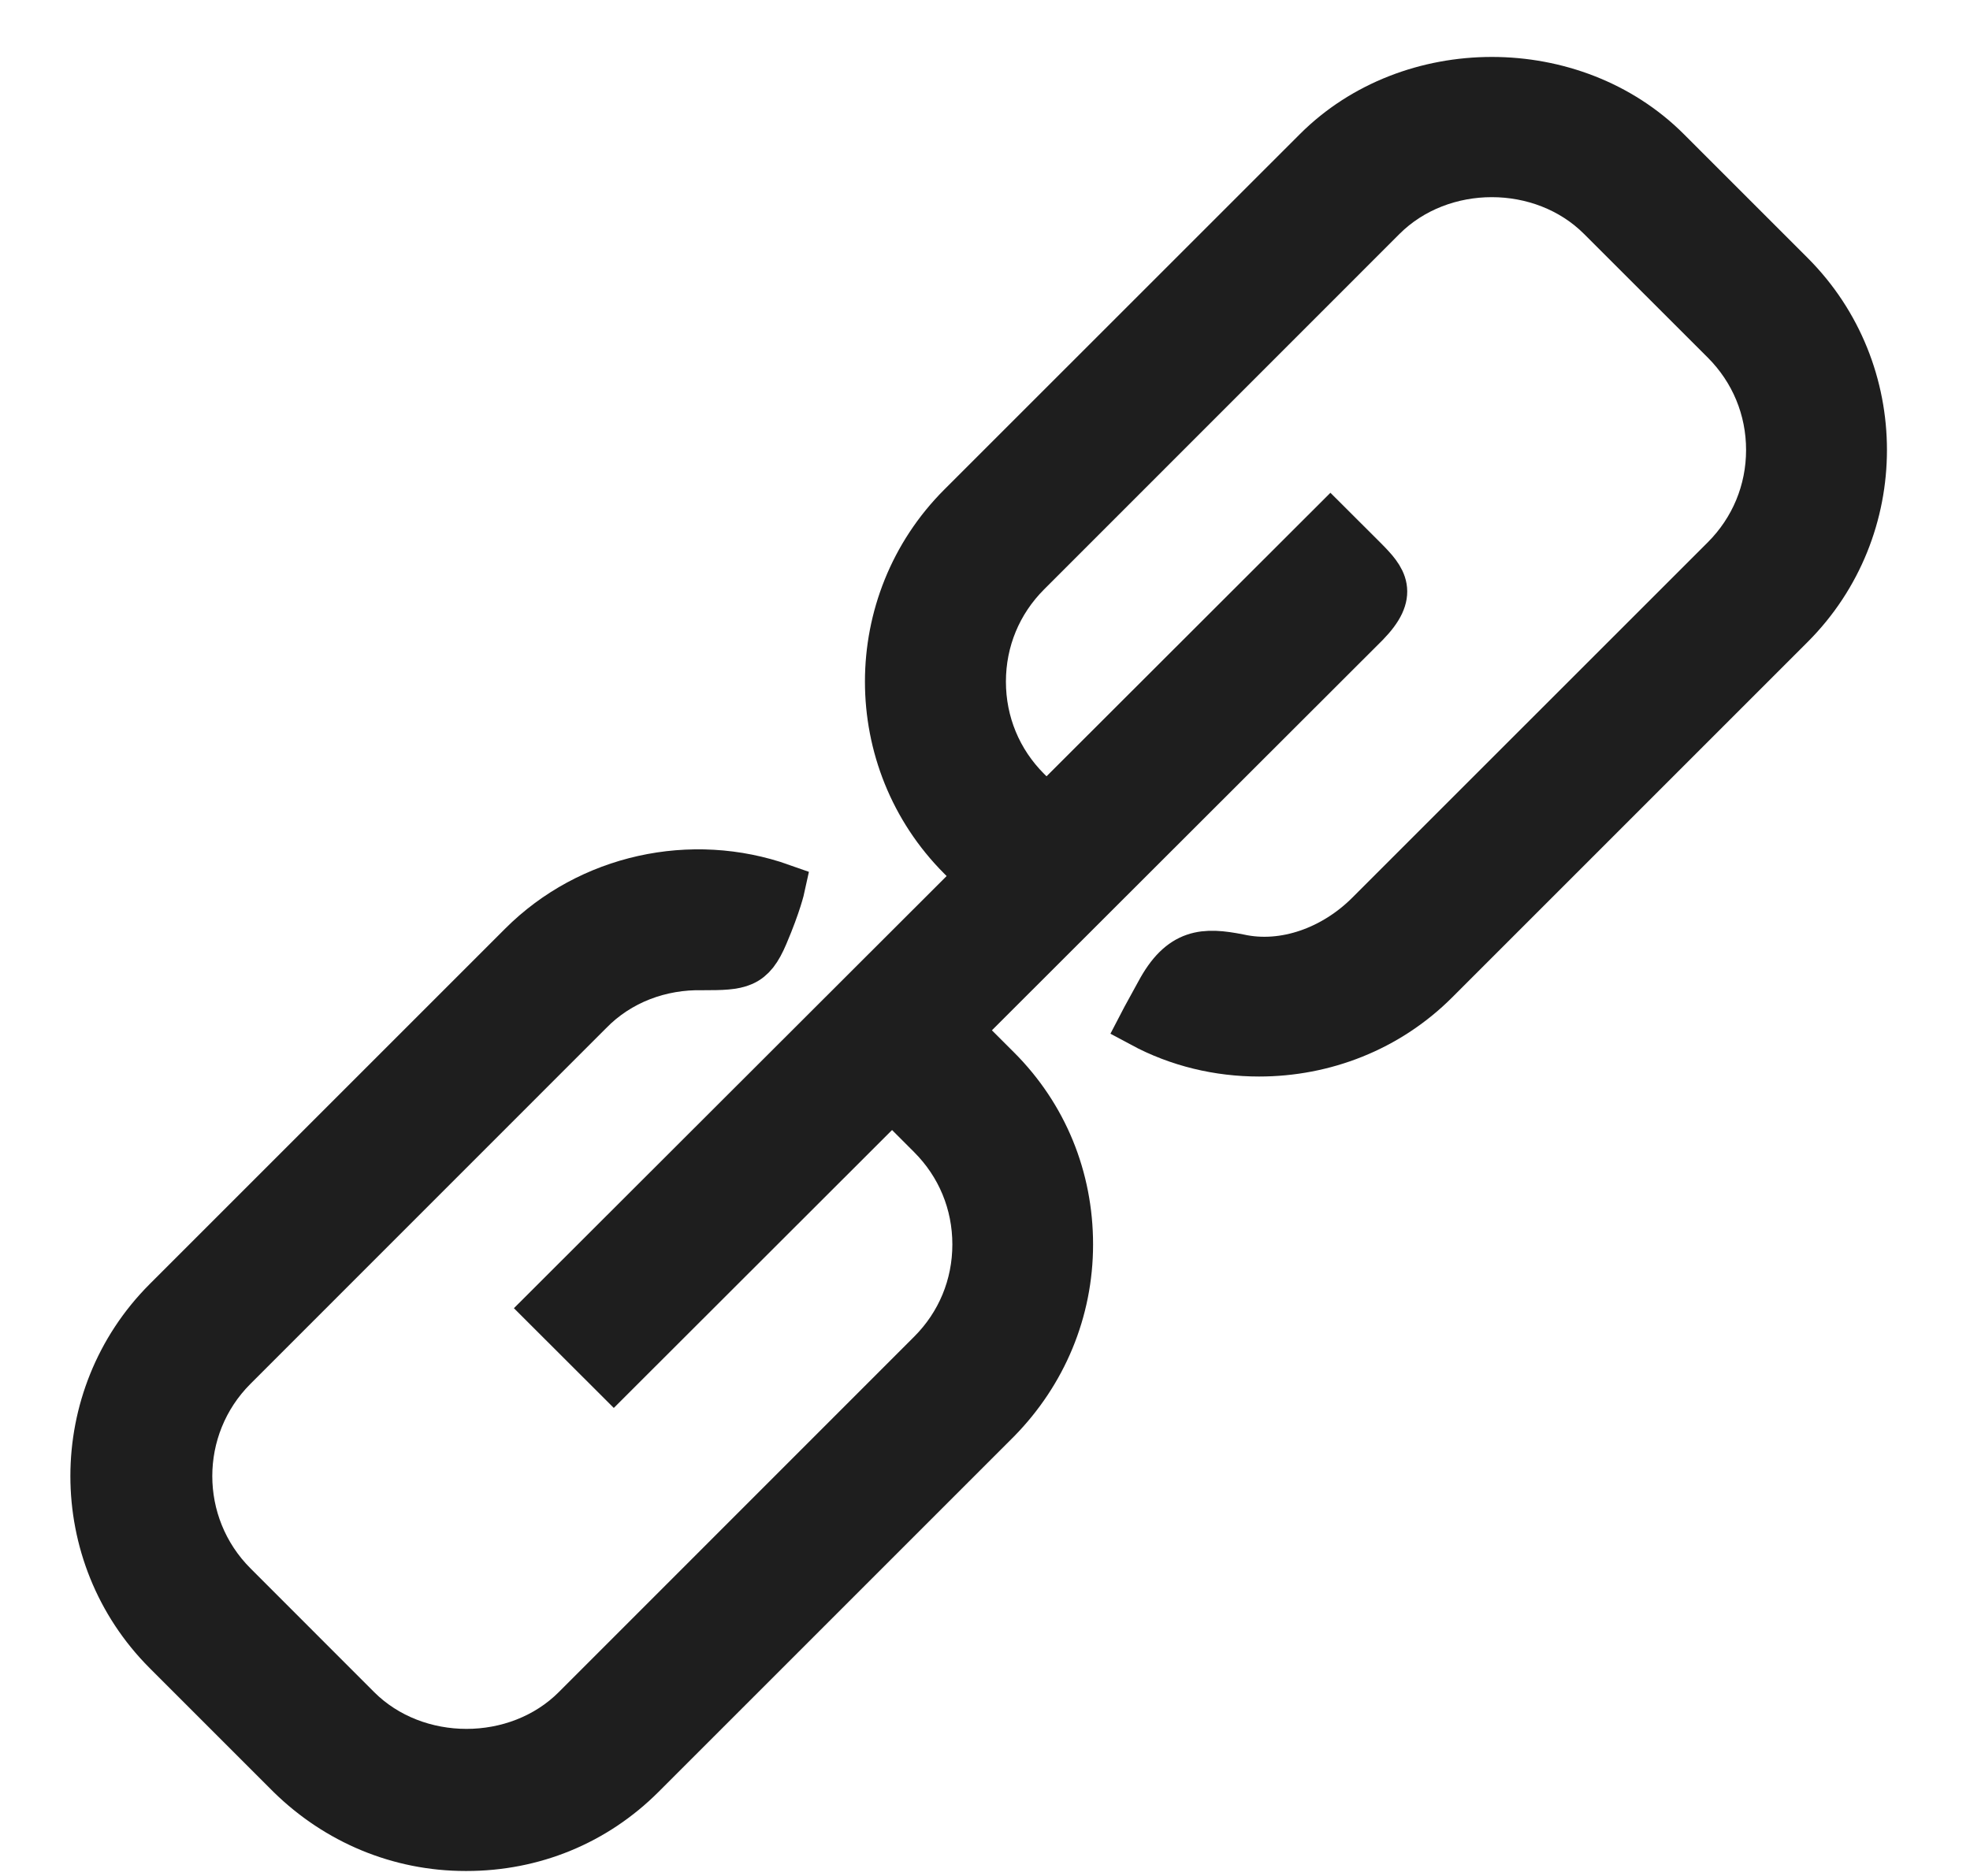
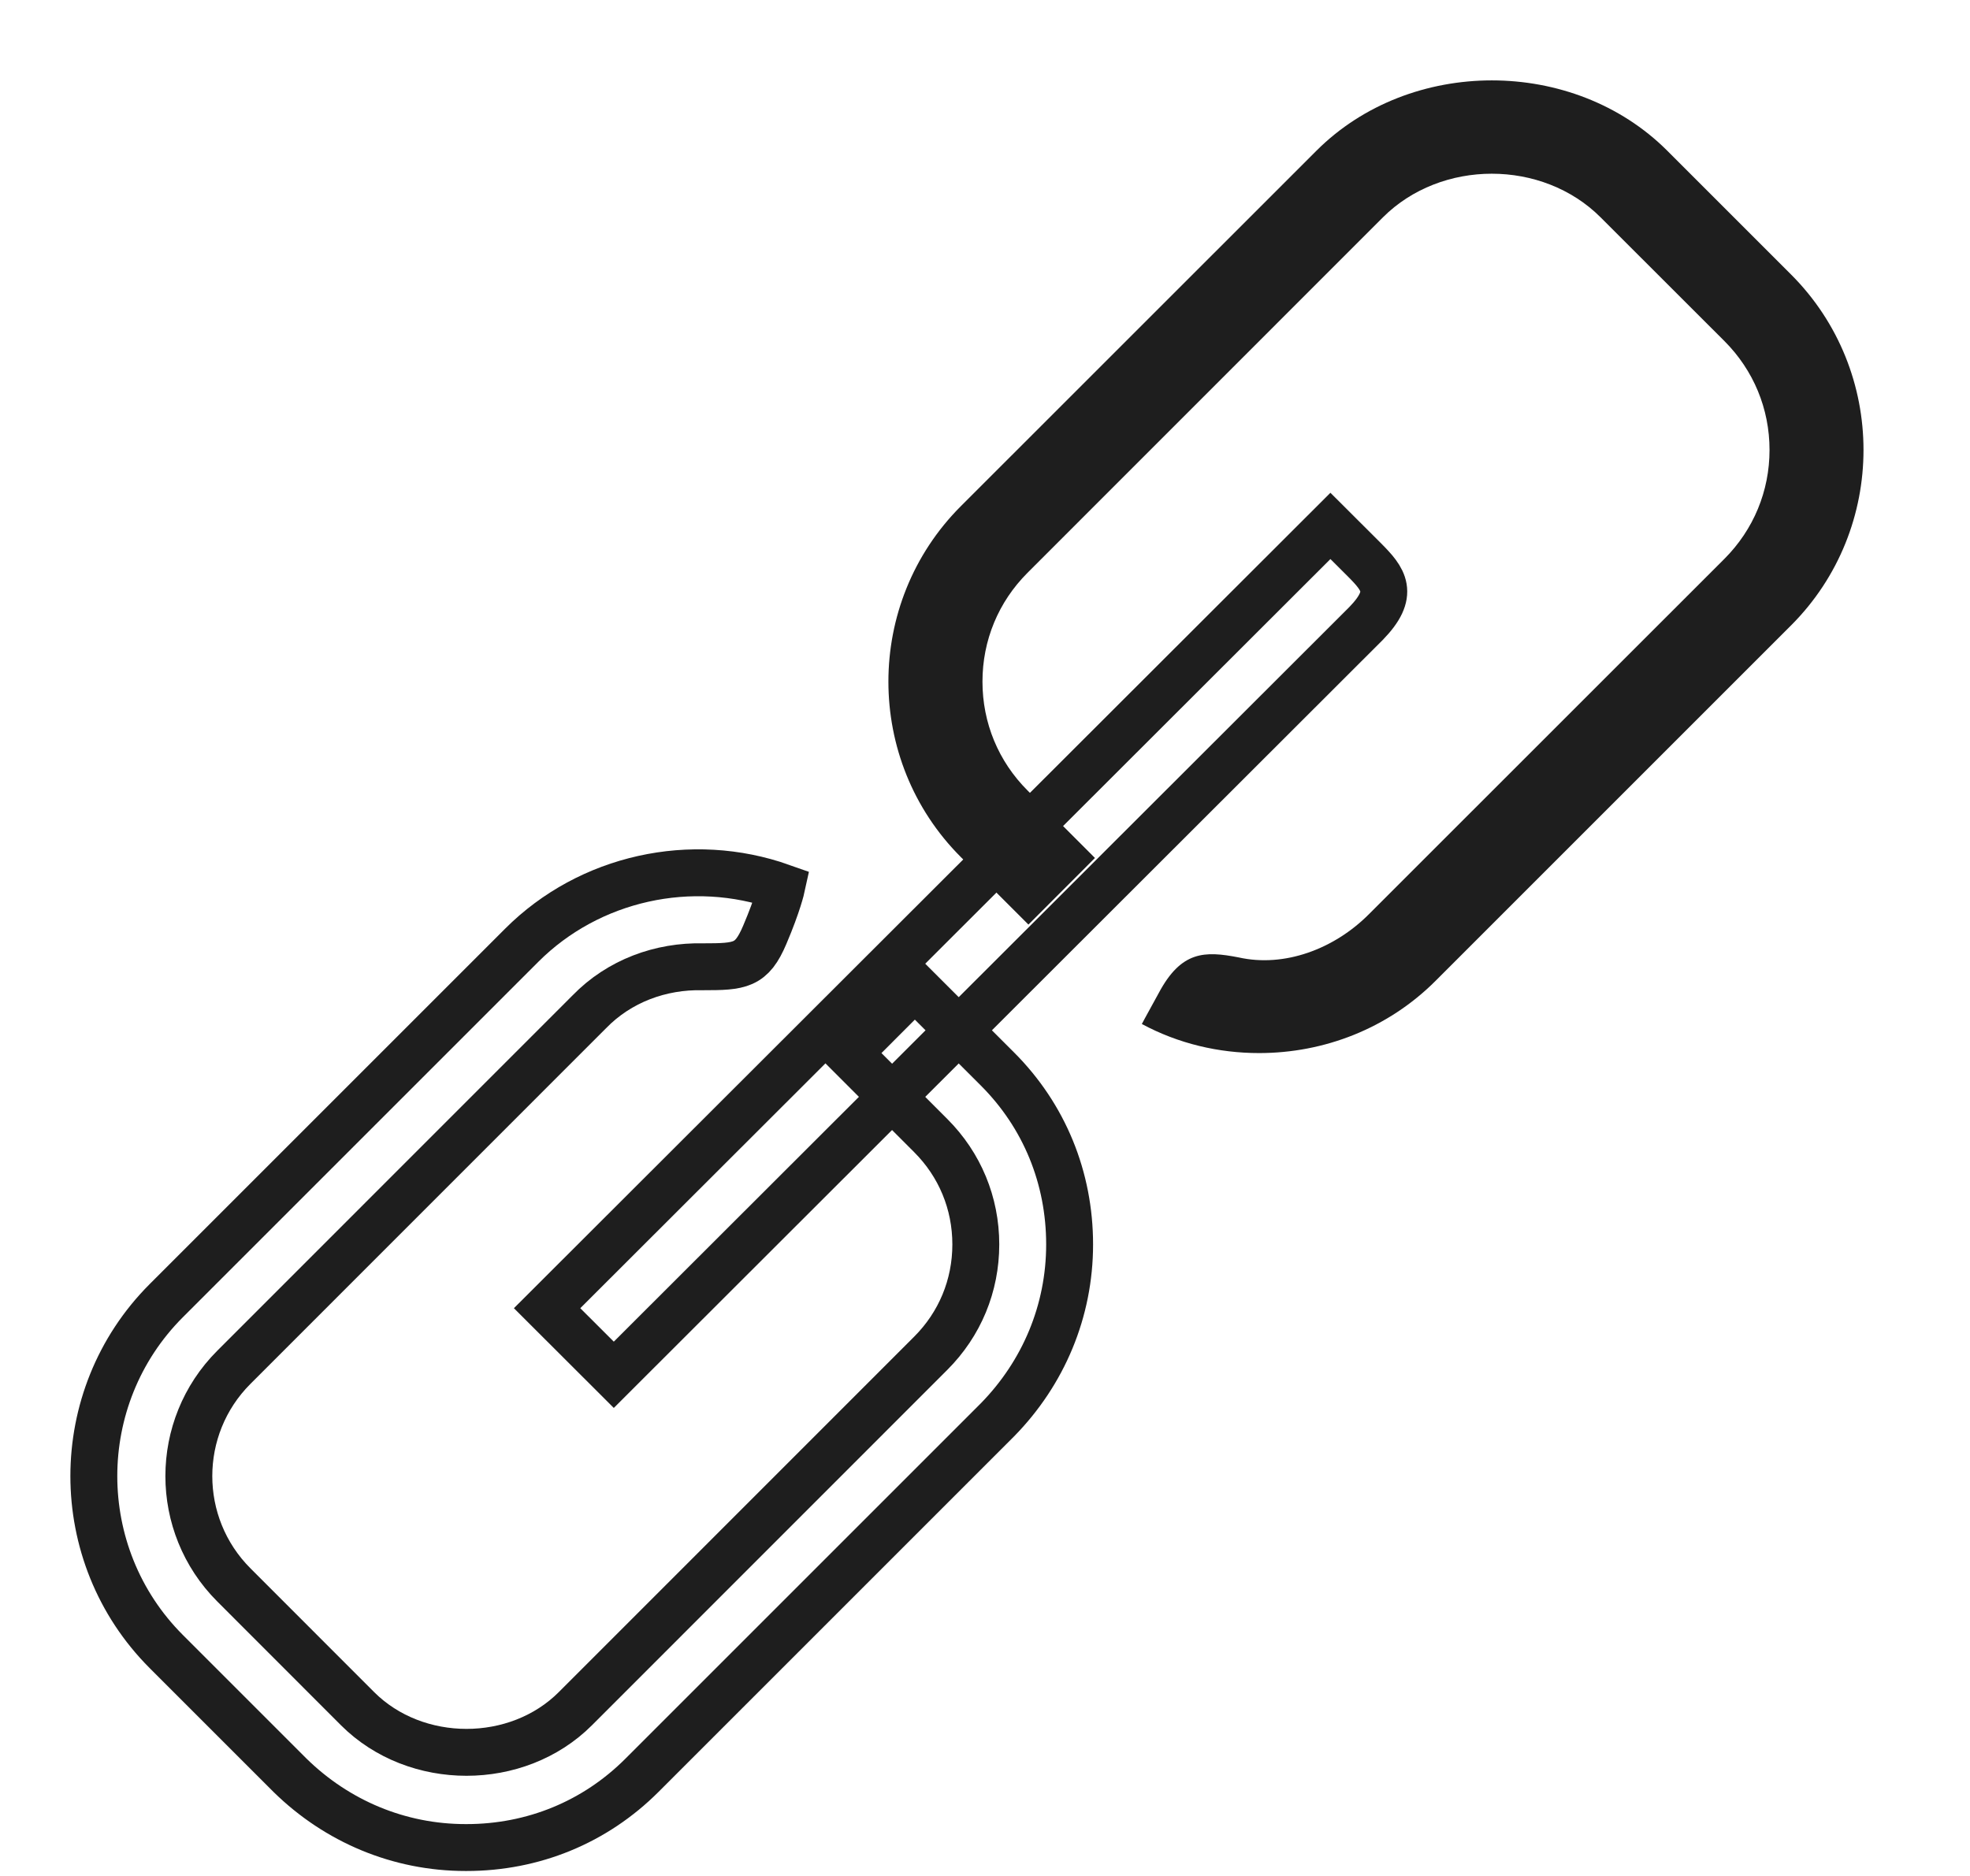
<svg xmlns="http://www.w3.org/2000/svg" width="21" height="20" viewBox="0 0 21 20" fill="none">
  <path d="M13.422 11.227C12.992 11.227 12.562 11.127 12.172 10.917C12.172 10.917 12.203 10.857 12.352 10.587C12.592 10.137 12.842 10.137 13.203 10.207C13.693 10.317 14.223 10.117 14.592 9.747L18.383 5.957C18.692 5.647 18.863 5.237 18.863 4.797C18.863 4.357 18.692 3.947 18.383 3.637L17.062 2.317C16.442 1.697 15.363 1.697 14.742 2.317L10.953 6.107C10.643 6.417 10.473 6.827 10.473 7.267C10.473 7.707 10.643 8.117 10.953 8.427L11.672 9.147L10.963 9.857L10.242 9.137C9.213 8.107 9.213 6.427 10.242 5.397L14.033 1.607C15.033 0.607 16.773 0.607 17.773 1.607L19.093 2.927C20.122 3.957 20.122 5.637 19.093 6.667L15.303 10.457C14.793 10.967 14.113 11.227 13.422 11.227Z" fill="#1E1E1E" />
-   <path d="M4.963 19.697C4.253 19.697 3.592 19.417 3.092 18.927L1.772 17.607C0.743 16.577 0.743 14.897 1.772 13.867L5.562 10.077C6.282 9.357 7.372 9.117 8.332 9.457C8.332 9.457 8.293 9.637 8.152 9.967C8.012 10.297 7.893 10.307 7.492 10.307C7.043 10.297 6.603 10.457 6.282 10.787L2.493 14.577C1.853 15.217 1.853 16.257 2.493 16.897L3.812 18.217C4.433 18.837 5.513 18.837 6.133 18.217L9.922 14.427C10.232 14.117 10.402 13.707 10.402 13.267C10.402 12.827 10.232 12.417 9.922 12.107L9.043 11.227L9.752 10.517L10.633 11.397C11.133 11.897 11.402 12.557 11.402 13.267C11.402 13.977 11.123 14.637 10.633 15.137L6.843 18.927C6.343 19.427 5.683 19.697 4.973 19.697H4.963Z" fill="#1E1E1E" />
-   <path d="M6.543 14.657L5.832 13.947L14.182 5.607C14.182 5.607 14.332 5.757 14.543 5.967C14.752 6.177 14.873 6.327 14.562 6.647L6.543 14.657Z" fill="#1E1E1E" />
-   <path d="M13.422 11.227C12.992 11.227 12.562 11.127 12.172 10.917C12.172 10.917 12.203 10.857 12.352 10.587C12.592 10.137 12.842 10.137 13.203 10.207C13.693 10.317 14.223 10.117 14.592 9.747L18.383 5.957C18.692 5.647 18.863 5.237 18.863 4.797C18.863 4.357 18.692 3.947 18.383 3.637L17.062 2.317C16.442 1.697 15.363 1.697 14.742 2.317L10.953 6.107C10.643 6.417 10.473 6.827 10.473 7.267C10.473 7.707 10.643 8.117 10.953 8.427L11.672 9.147L10.963 9.857L10.242 9.137C9.213 8.107 9.213 6.427 10.242 5.397L14.033 1.607C15.033 0.607 16.773 0.607 17.773 1.607L19.093 2.927C20.122 3.957 20.122 5.637 19.093 6.667L15.303 10.457C14.793 10.967 14.113 11.227 13.422 11.227Z" stroke="#1E1E1E" stroke-width="0.5" />
  <path d="M4.963 19.697C4.253 19.697 3.592 19.417 3.092 18.927L1.772 17.607C0.743 16.577 0.743 14.897 1.772 13.867L5.562 10.077C6.282 9.357 7.372 9.117 8.332 9.457C8.332 9.457 8.293 9.637 8.152 9.967C8.012 10.297 7.893 10.307 7.492 10.307C7.043 10.297 6.603 10.457 6.282 10.787L2.493 14.577C1.853 15.217 1.853 16.257 2.493 16.897L3.812 18.217C4.433 18.837 5.513 18.837 6.133 18.217L9.922 14.427C10.232 14.117 10.402 13.707 10.402 13.267C10.402 12.827 10.232 12.417 9.922 12.107L9.043 11.227L9.752 10.517L10.633 11.397C11.133 11.897 11.402 12.557 11.402 13.267C11.402 13.977 11.123 14.637 10.633 15.137L6.843 18.927C6.343 19.427 5.683 19.697 4.973 19.697H4.963Z" stroke="#1E1E1E" stroke-width="0.5" />
  <path d="M6.543 14.657L5.832 13.947L14.182 5.607C14.182 5.607 14.332 5.757 14.543 5.967C14.752 6.177 14.873 6.327 14.562 6.647L6.543 14.657Z" stroke="#1E1E1E" stroke-width="0.5" />
</svg>